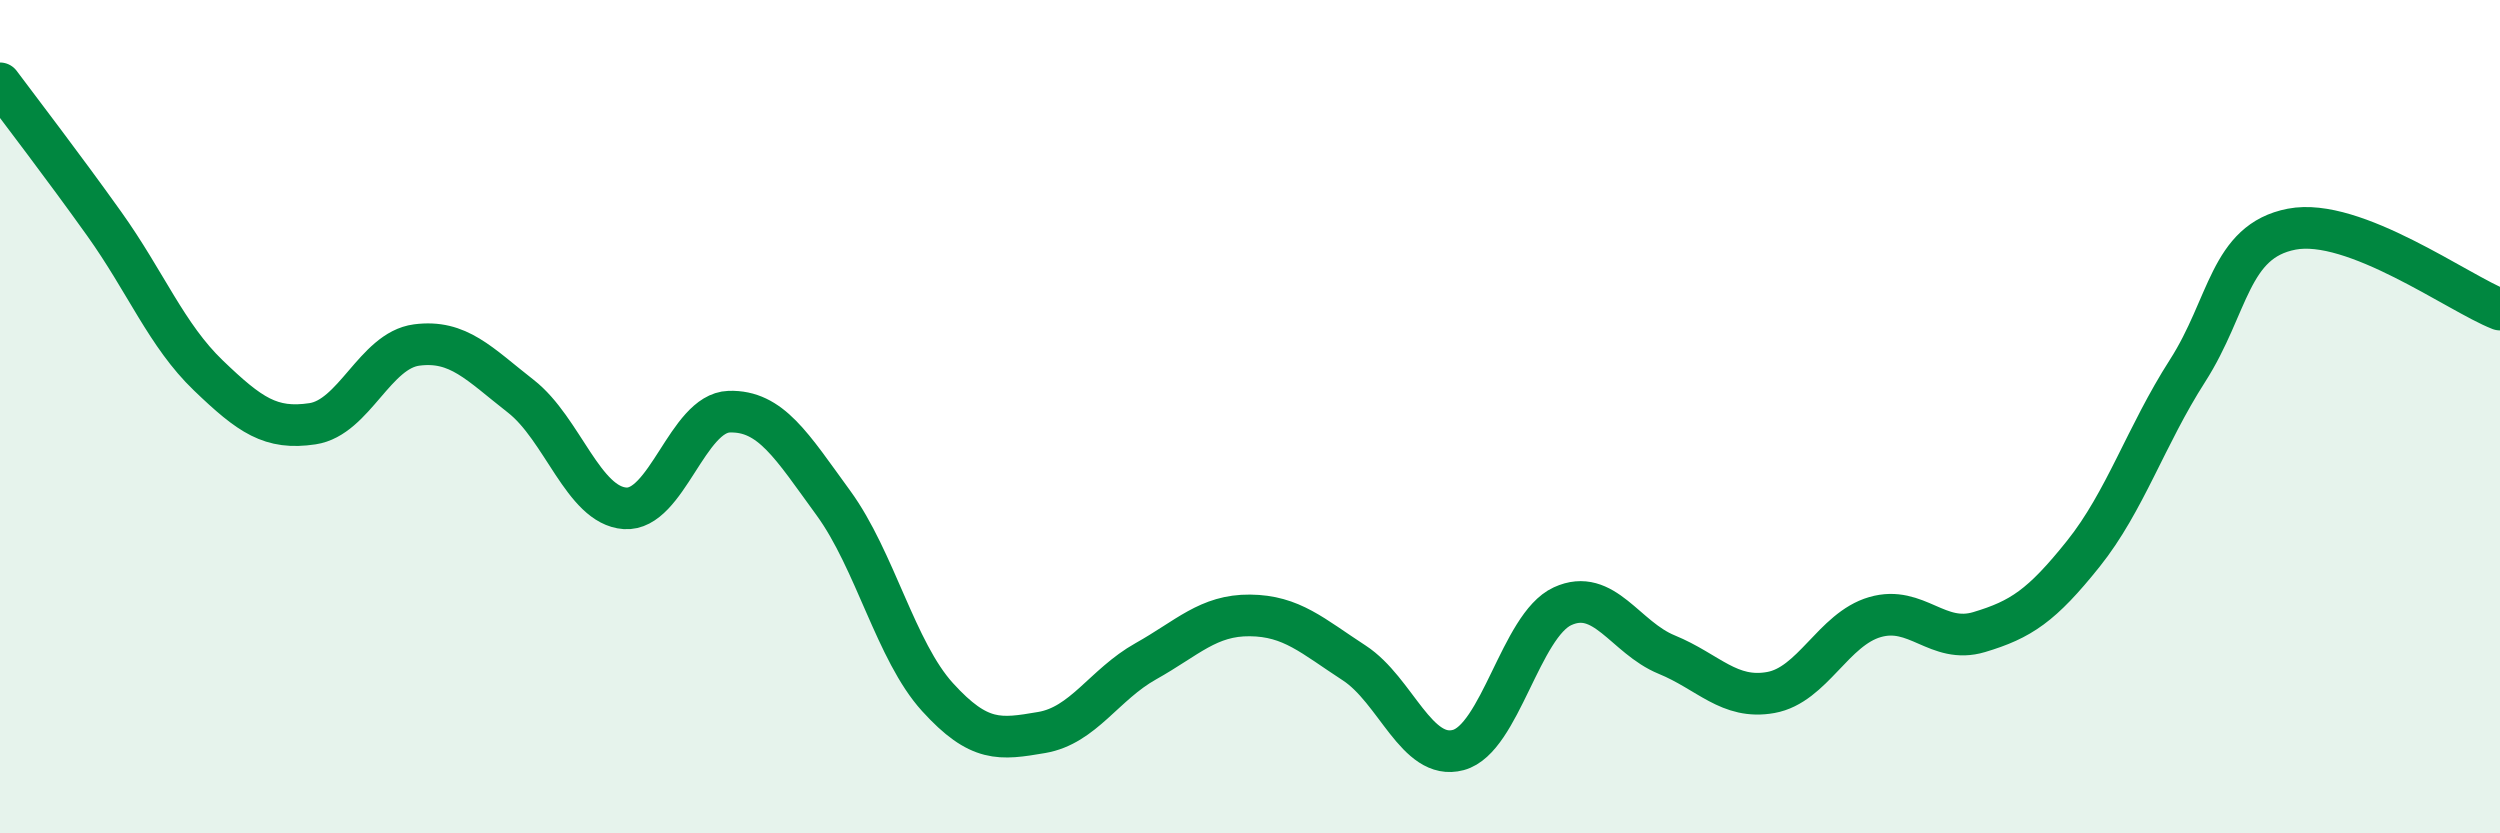
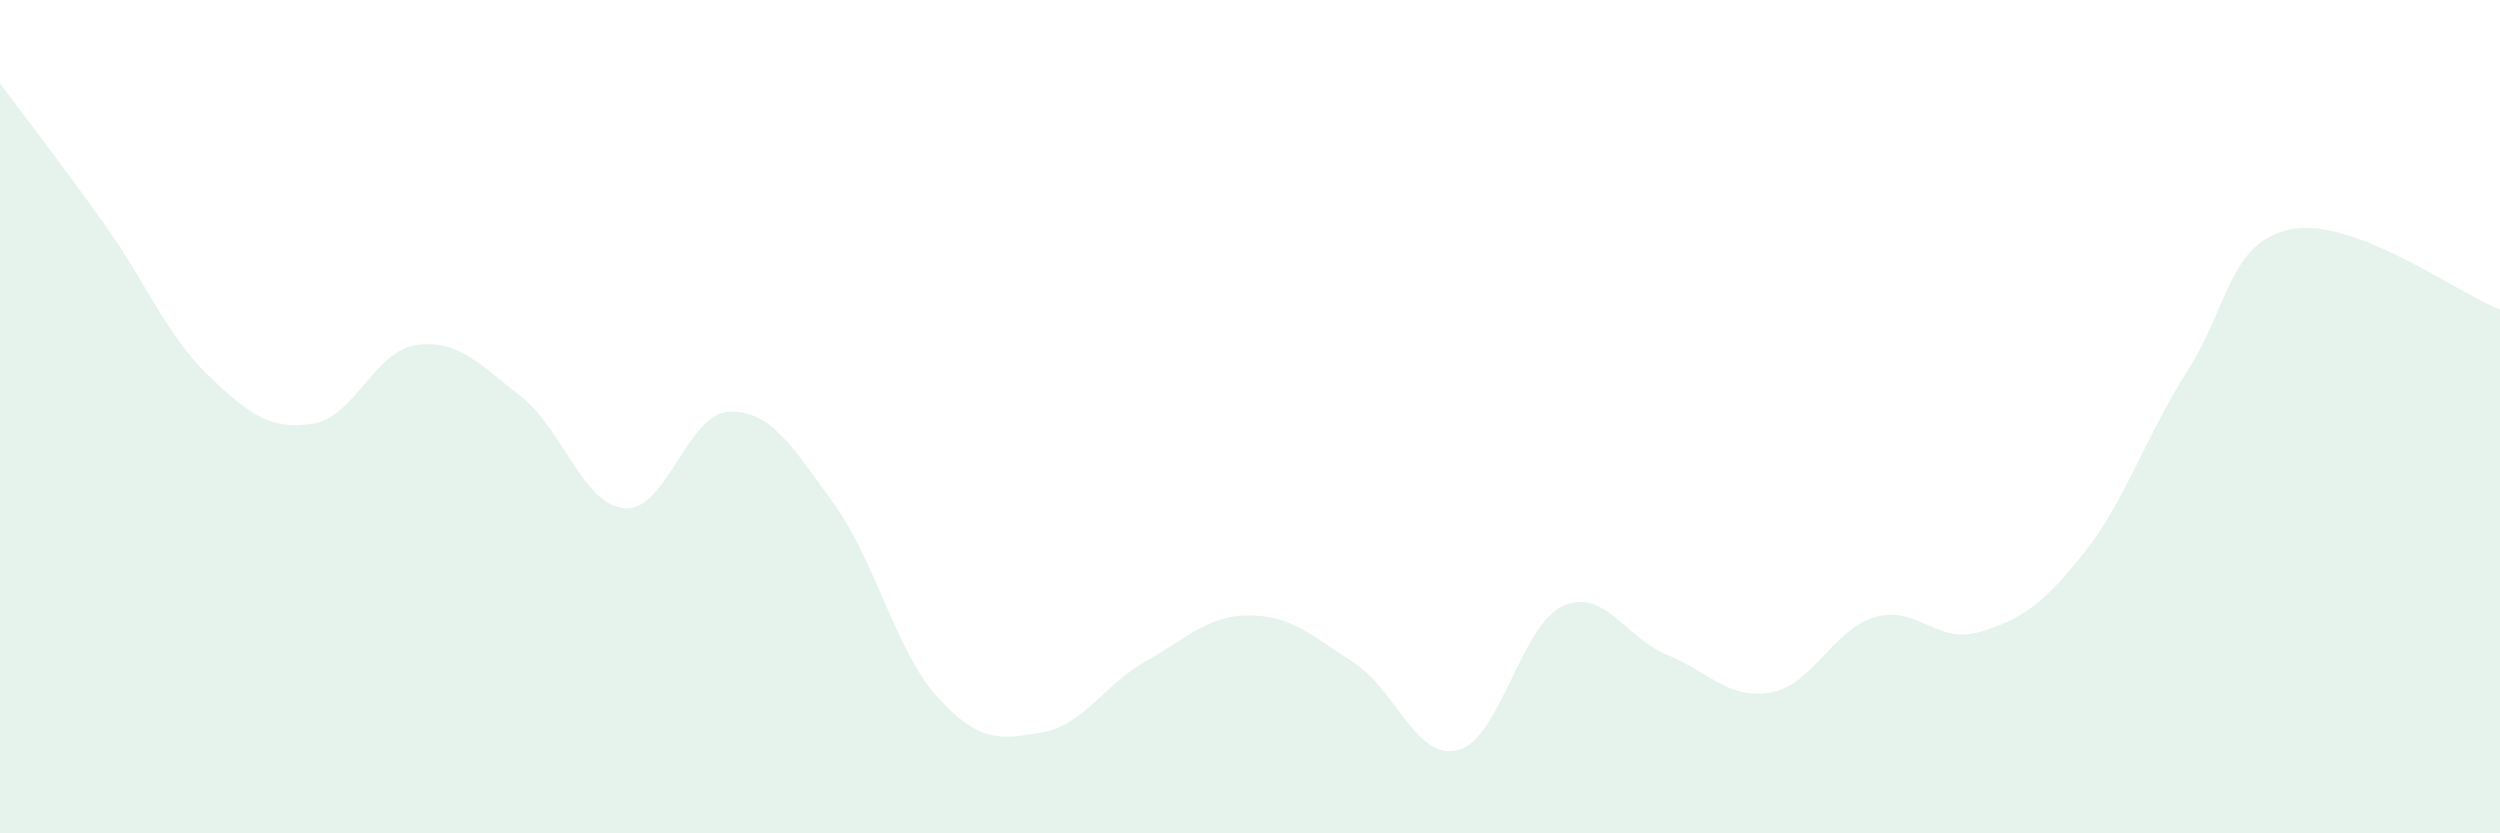
<svg xmlns="http://www.w3.org/2000/svg" width="60" height="20" viewBox="0 0 60 20">
  <path d="M 0,2 C 0.5,2.67 1.5,3.97 2.5,5.37 C 3.5,6.77 4,8.05 5,9.01 C 6,9.97 6.5,10.32 7.5,10.17 C 8.5,10.02 9,8.41 10,8.28 C 11,8.15 11.5,8.73 12.5,9.51 C 13.5,10.29 14,12.13 15,12.2 C 16,12.27 16.5,9.91 17.5,9.88 C 18.5,9.85 19,10.7 20,12.07 C 21,13.44 21.5,15.63 22.5,16.73 C 23.5,17.83 24,17.75 25,17.58 C 26,17.41 26.5,16.43 27.5,15.87 C 28.5,15.31 29,14.76 30,14.77 C 31,14.78 31.5,15.26 32.5,15.91 C 33.5,16.56 34,18.27 35,18 C 36,17.73 36.5,15.01 37.5,14.55 C 38.5,14.09 39,15.3 40,15.71 C 41,16.12 41.5,16.8 42.5,16.62 C 43.5,16.44 44,15.1 45,14.81 C 46,14.52 46.5,15.47 47.5,15.17 C 48.5,14.87 49,14.54 50,13.29 C 51,12.04 51.5,10.46 52.5,8.9 C 53.5,7.34 53.5,5.79 55,5.5 C 56.5,5.21 59,7.04 60,7.43L60 20L0 20Z" fill="#008740" opacity="0.1" stroke-linecap="round" stroke-linejoin="round" />
-   <path d="M 0,2 C 0.5,2.67 1.5,3.97 2.5,5.37 C 3.5,6.77 4,8.05 5,9.01 C 6,9.97 6.5,10.32 7.5,10.17 C 8.5,10.02 9,8.41 10,8.28 C 11,8.15 11.5,8.73 12.5,9.51 C 13.5,10.29 14,12.13 15,12.2 C 16,12.27 16.5,9.91 17.5,9.88 C 18.5,9.85 19,10.7 20,12.07 C 21,13.44 21.5,15.63 22.5,16.73 C 23.5,17.83 24,17.75 25,17.58 C 26,17.41 26.5,16.43 27.5,15.87 C 28.5,15.31 29,14.76 30,14.77 C 31,14.78 31.5,15.26 32.5,15.91 C 33.5,16.56 34,18.27 35,18 C 36,17.73 36.5,15.01 37.5,14.55 C 38.5,14.09 39,15.3 40,15.71 C 41,16.12 41.5,16.8 42.5,16.62 C 43.5,16.44 44,15.1 45,14.81 C 46,14.52 46.5,15.47 47.5,15.17 C 48.5,14.87 49,14.54 50,13.29 C 51,12.04 51.5,10.46 52.5,8.9 C 53.5,7.34 53.5,5.79 55,5.5 C 56.5,5.21 59,7.04 60,7.43" stroke="#008740" stroke-width="1" fill="none" stroke-linecap="round" stroke-linejoin="round" />
</svg>